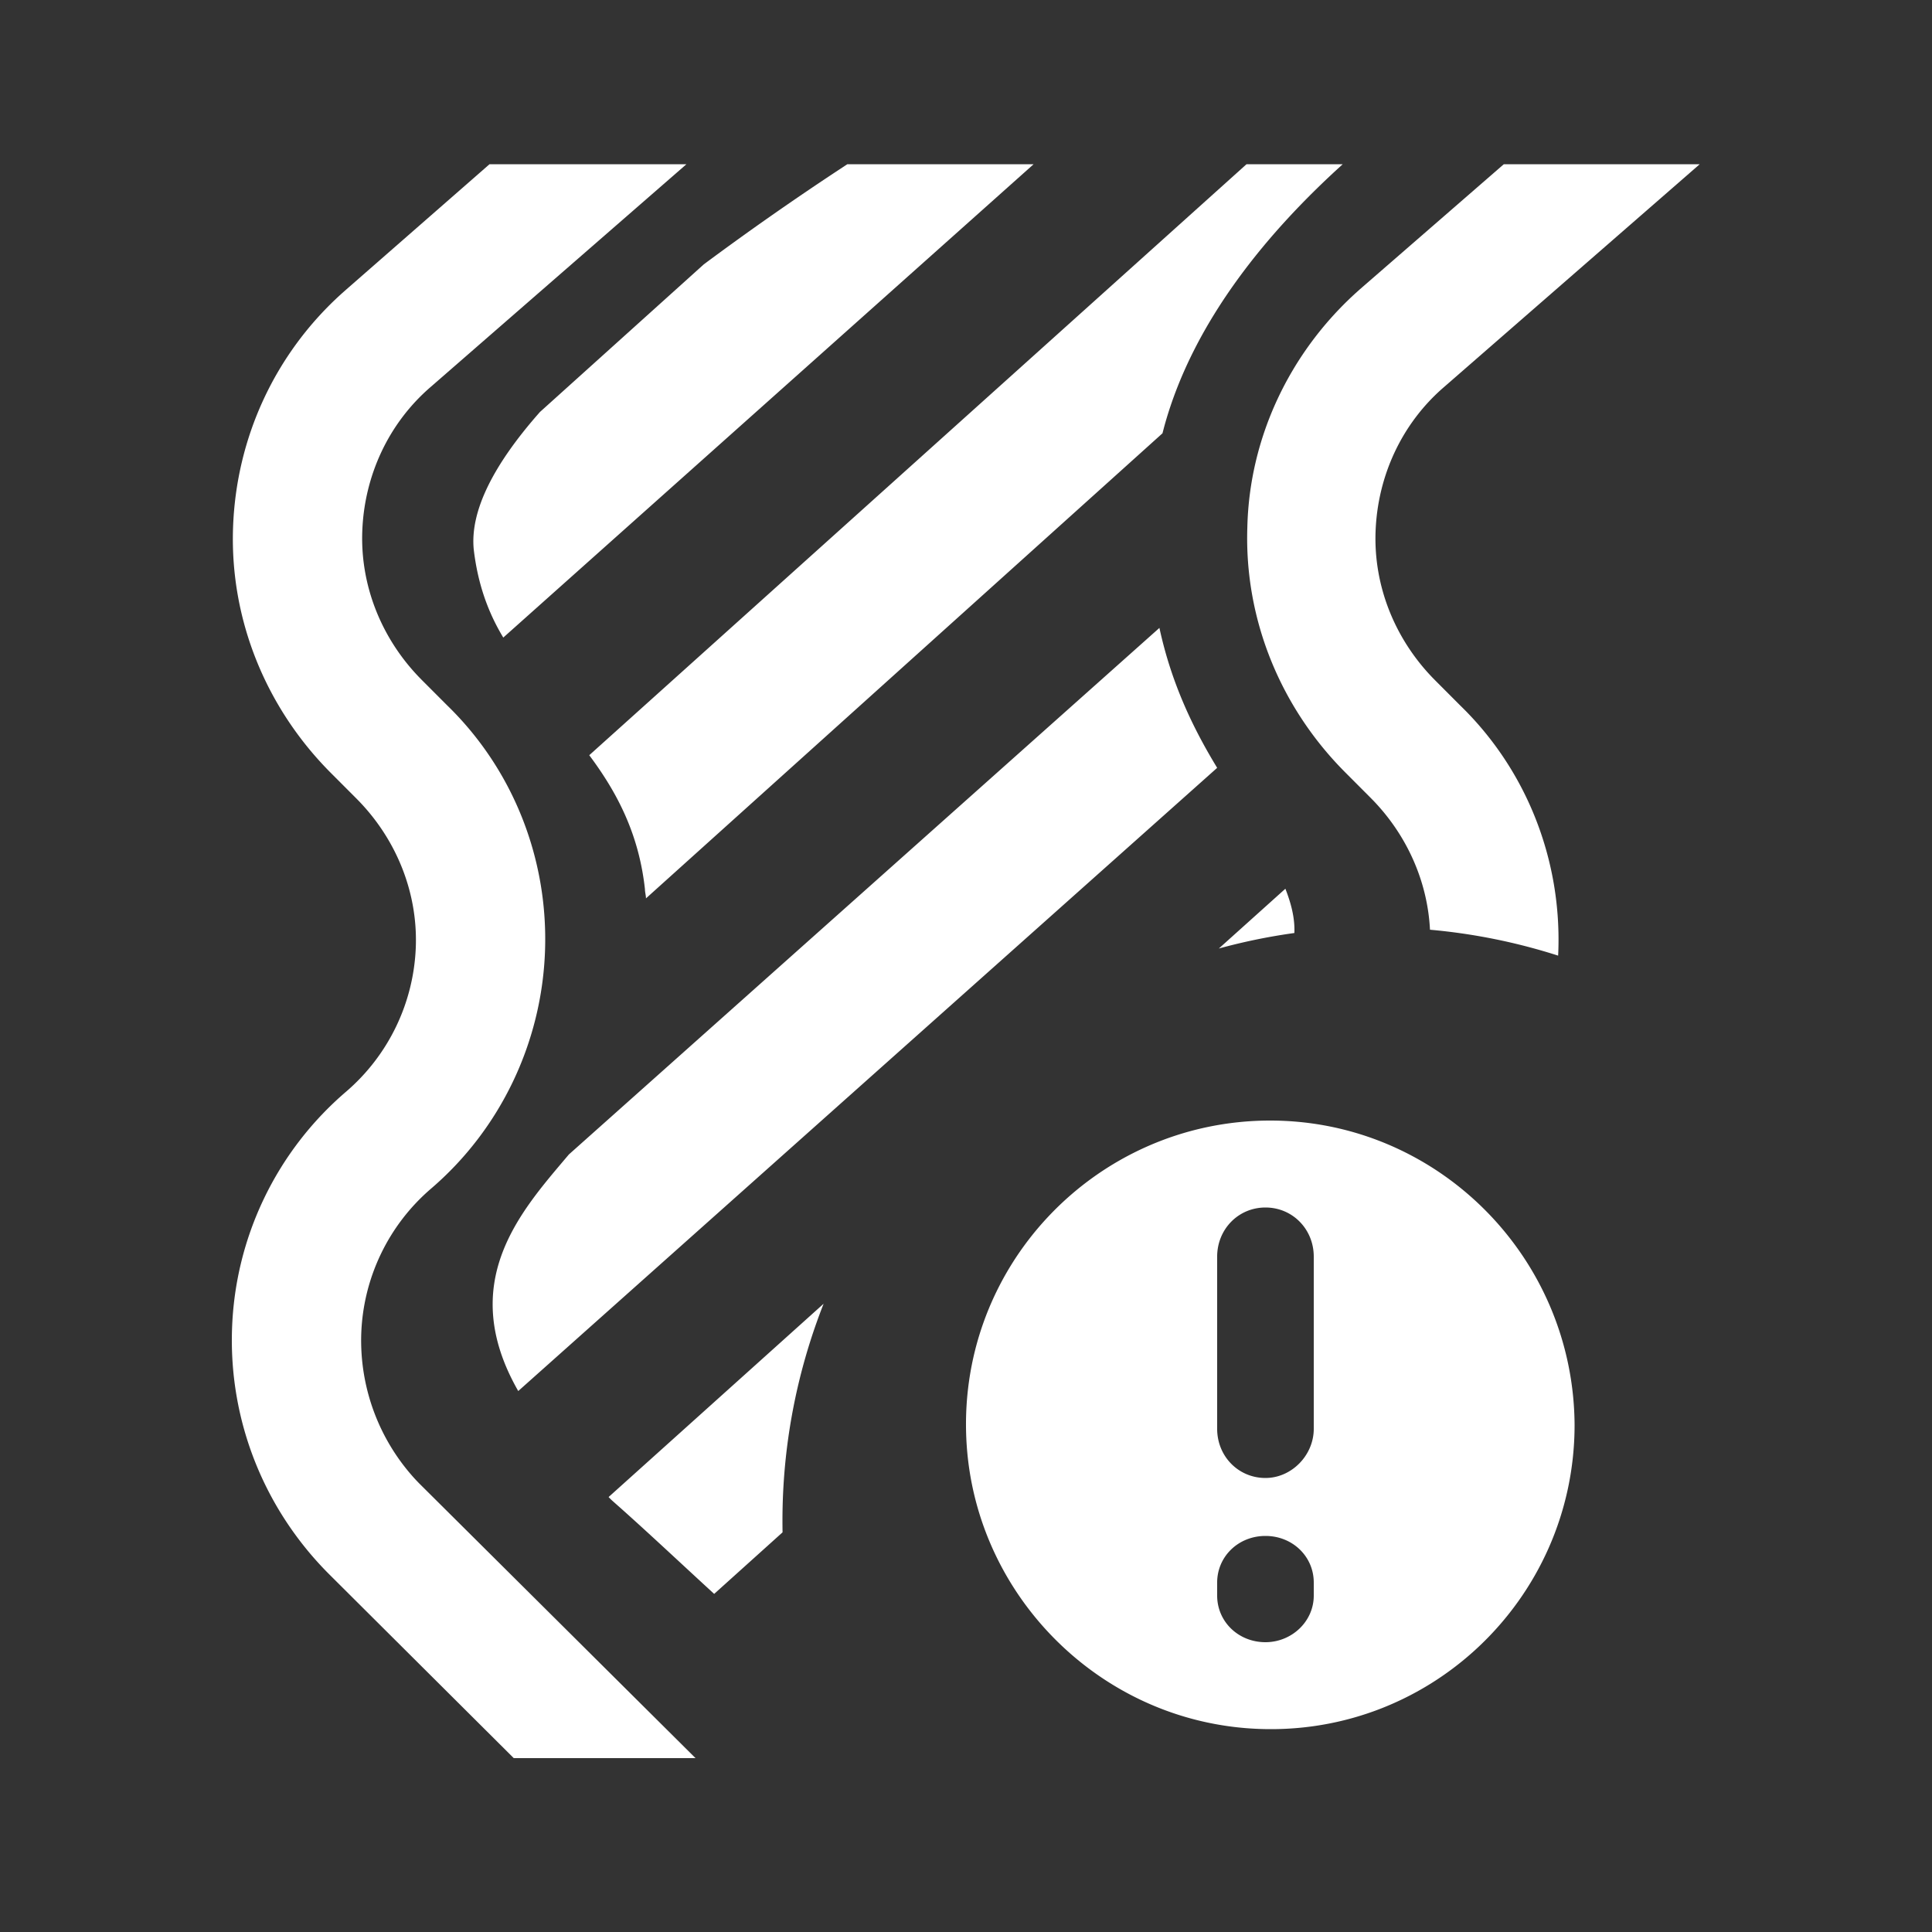
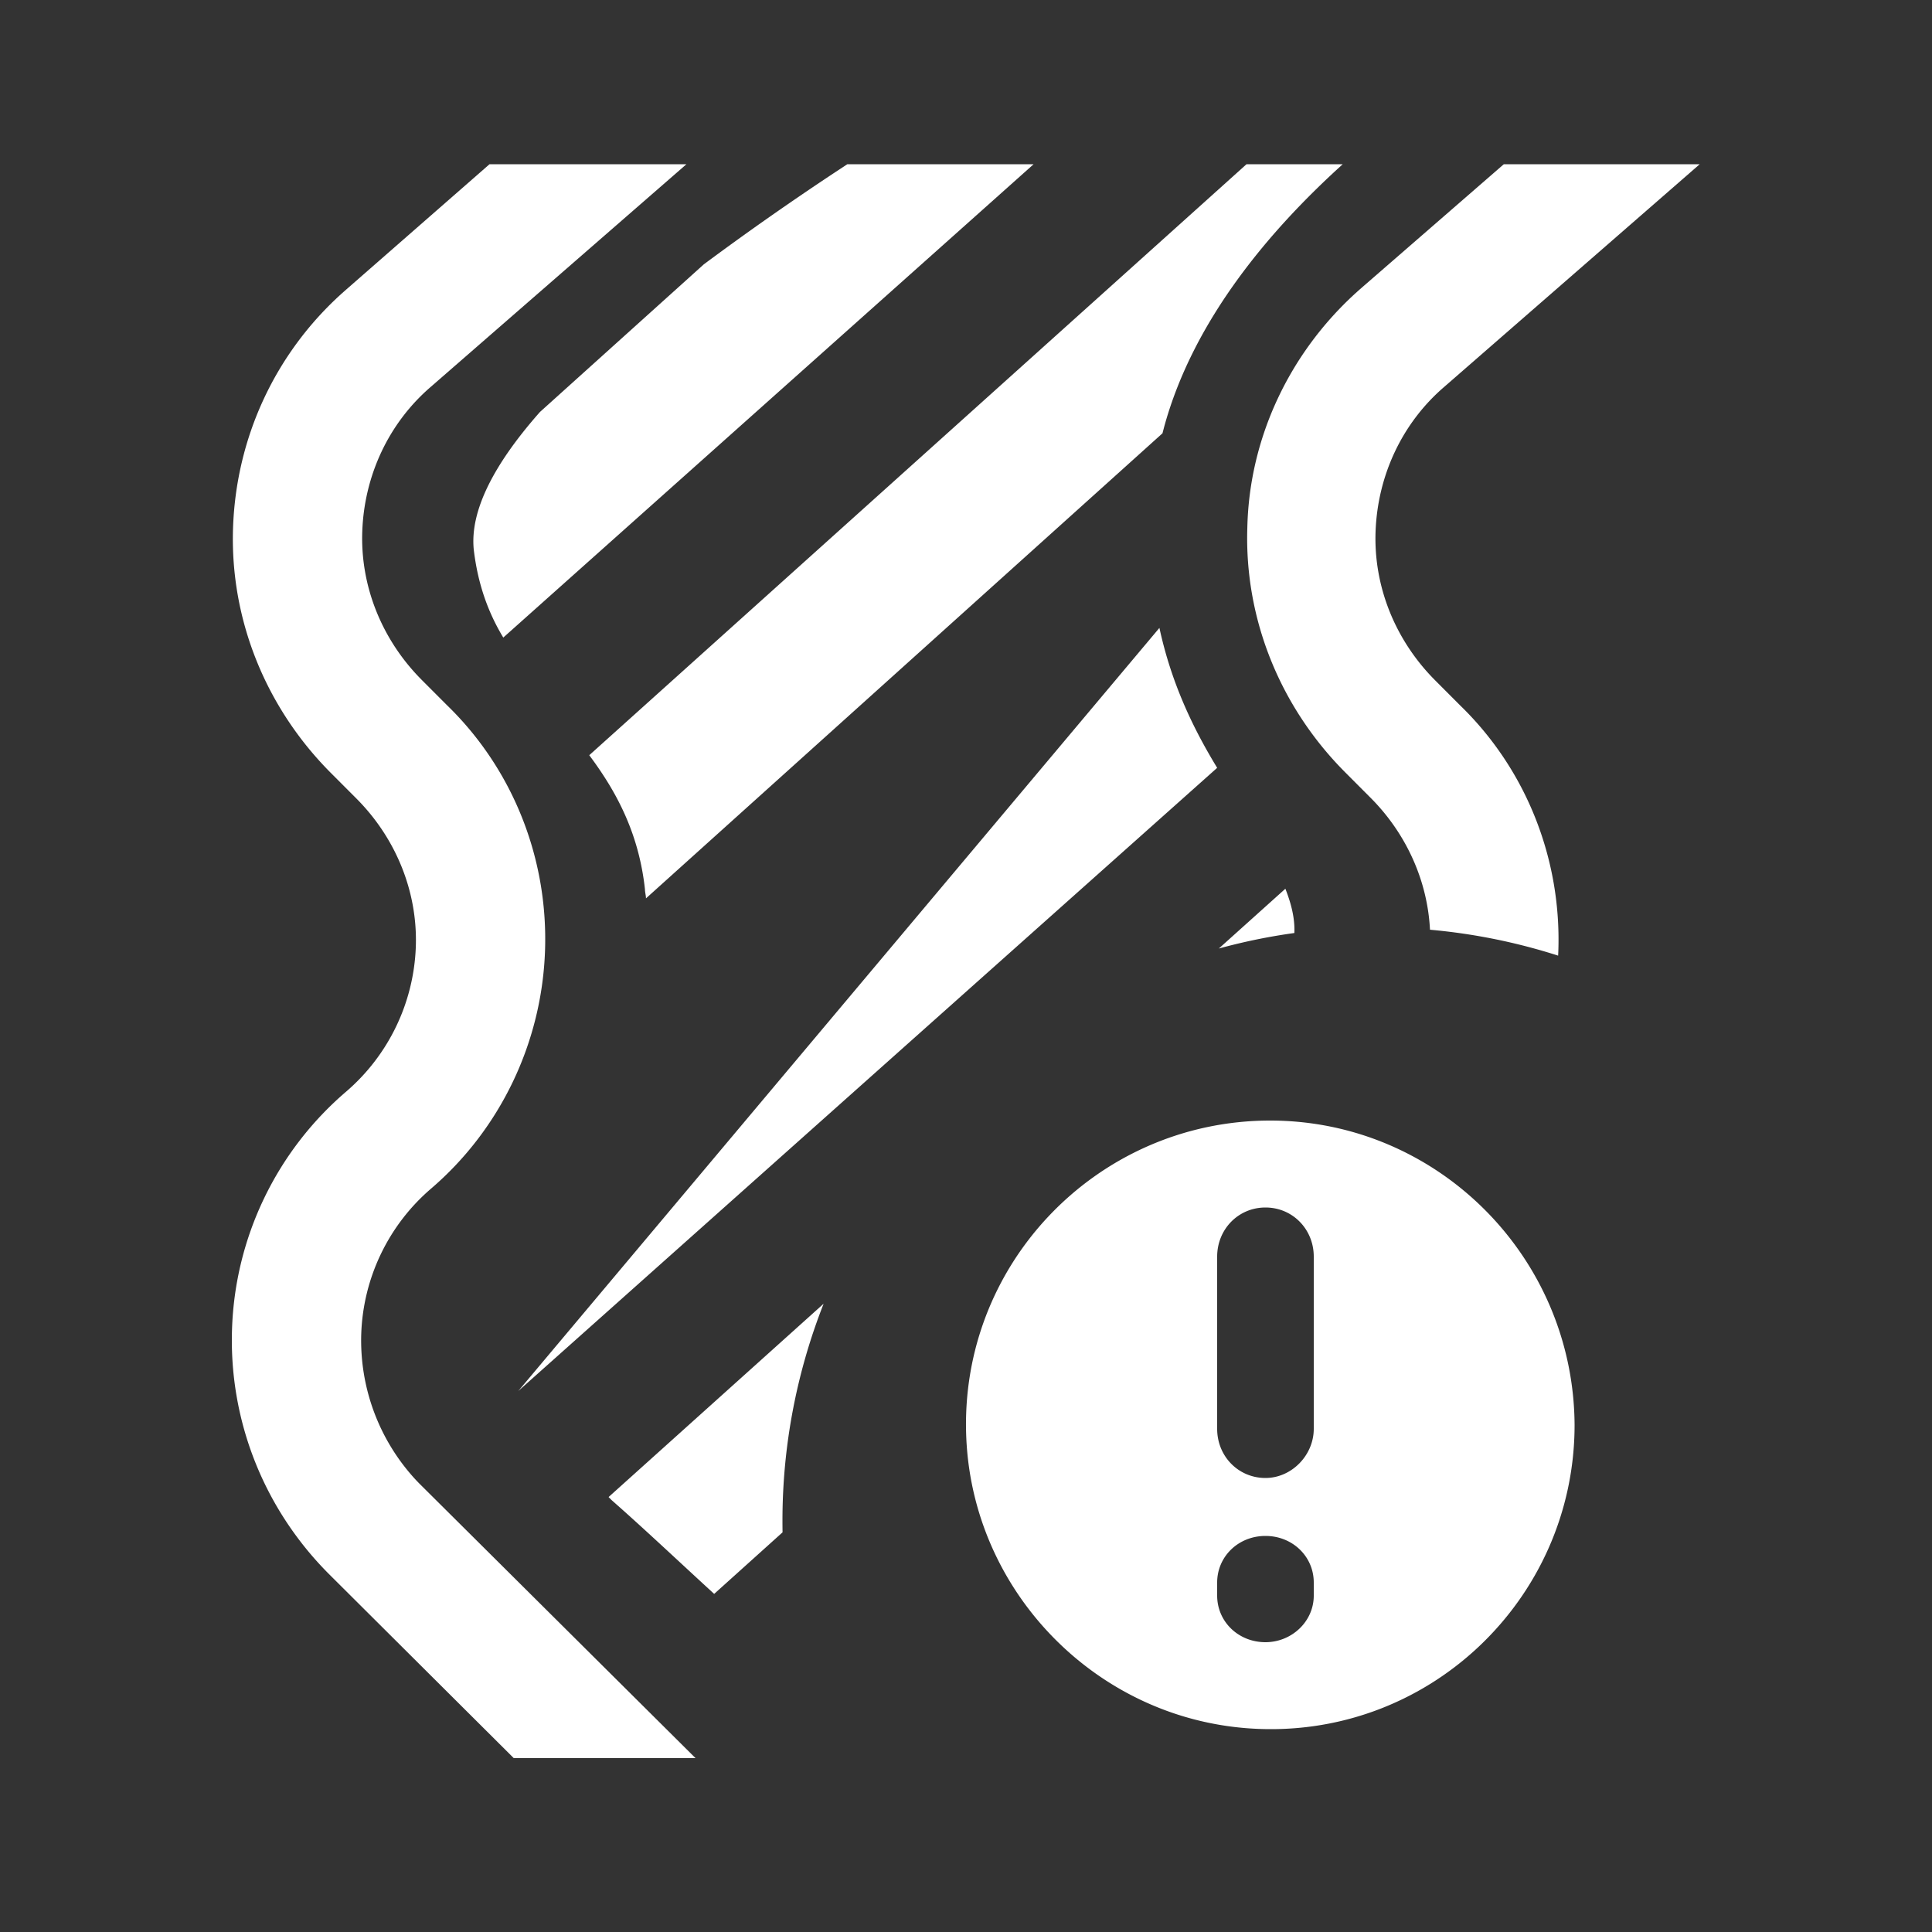
<svg xmlns="http://www.w3.org/2000/svg" t="1751766711744" class="icon" viewBox="0 0 1024 1024" version="1.1" p-id="3497" width="256" height="256">
  <rect x="0" y="0" width="1024" height="1024" fill="#333333" stroke="none" />
-   <path d="M363.827 87.04L228.408 204.969c-22.477 19.297-35.328 47.171-36.393 76.652-1.044 28.749 10.122 56.474 30.029 77.22l1.546 1.582 13.379 13.399c34.79 33.772 53.524 80.947 51.917 129.72-1.603 48.783-23.552 94.879-60.477 126.505a106.24 106.24 0 0 0-36.931 76.657 108.8 108.8 0 0 0 28.959 77.711l1.551 1.623L368.64 931.84H272.302l-97.946-97.562c-34.253-34.304-52.987-80.942-51.379-129.72a173.107 173.107 0 0 1 60.477-125.967 106.24 106.24 0 0 0 36.931-76.657c1.044-28.744-10.122-56.474-30.029-77.215l-1.551-1.582-13.379-13.399c-34.253-34.304-53.519-80.947-51.917-129.725 1.577-47.892 22.241-92.682 57.948-124.739l1.997-1.766L259.456 87.04h104.366zM414.72 806.4c0 1.93 0.015 3.85 0.051 5.77L378.527 844.8c-16.584-15.206-32.742-30.418-48.486-44.503l-5.883-5.222-1.597-1.608 113.971-102.456A314.061 314.061 0 0 0 414.72 806.4zM614.518 332.8c6.195 28.733 17.357 52.04 29.184 71.818l1.418 2.355L274.678 737.28c-32.922-57.533 1.382-95.227 26.035-124.442l0.809-0.957L614.518 332.8z m286.372-245.76l-135.414 118.006c-22.477 19.308-35.323 47.201-36.393 76.698-1.044 28.764 10.122 56.509 30.029 77.266l1.551 1.587 13.379 13.409c34.79 33.792 53.519 80.993 51.917 129.802-0.031 0.901-0.067 1.802-0.113 2.698a313.062 313.062 0 0 0-67.922-13.732c-1.295-25.533-12.119-49.766-29.967-68.378l-1.551-1.582-13.379-13.414c-34.253-34.324-53.519-80.988-51.917-129.797 1.05-47.411 22.236-92.242 57.472-124.314l1.935-1.741L797.056 87.04h103.834z m-219.612 384c3.098 7.987 5.094 15.616 4.767 23.475a311.813 311.813 0 0 0-40.038 8.223l35.277-31.698zM711.68 87.04c-37.427 33.828-79.002 81.674-94.715 139.464l-0.829 3.159L342.374 476.16c0-1.613-0.538-3.226-0.538-4.844-3.118-28.646-14.275-50.237-28.129-69.161L312.32 400.271 660.685 87.04H711.68z m-163.84 0L266.747 337.92c-8.095-13.404-13.491-28.416-15.647-46.638-2.109-20.956 11.238-45.496 33.5-71.117l1.567-1.792 86.866-78.264a1547.781 1547.781 0 0 1 71.291-49.92l4.782-3.149H547.84zM673.229 593.92c-92.698 0-167.475 78.362-160.819 172.595 5.632 79.386 69.658 143.923 149.555 149.555 94.234 6.656 172.595-68.122 172.595-160.819-0.512-89.119-72.724-161.331-161.331-161.331z m-2.509 276.48c-14.336 0-25.6-10.87-25.6-24.704v-6.912c0-13.834 11.264-24.704 25.6-24.704s25.6 10.87 25.6 24.704v6.912c0 13.834-11.776 24.704-25.6 24.704z m0-87.04c-14.336 0-25.6-11.469-25.6-26.061v-91.238c0-14.592 11.264-26.061 25.6-26.061s25.6 11.469 25.6 26.061v91.238c0 14.07-11.776 26.061-25.6 26.061z" fill="#ffffff" p-id="3498" />
+   <path d="M363.827 87.04L228.408 204.969c-22.477 19.297-35.328 47.171-36.393 76.652-1.044 28.749 10.122 56.474 30.029 77.22l1.546 1.582 13.379 13.399c34.79 33.772 53.524 80.947 51.917 129.72-1.603 48.783-23.552 94.879-60.477 126.505a106.24 106.24 0 0 0-36.931 76.657 108.8 108.8 0 0 0 28.959 77.711l1.551 1.623L368.64 931.84H272.302l-97.946-97.562c-34.253-34.304-52.987-80.942-51.379-129.72a173.107 173.107 0 0 1 60.477-125.967 106.24 106.24 0 0 0 36.931-76.657c1.044-28.744-10.122-56.474-30.029-77.215l-1.551-1.582-13.379-13.399c-34.253-34.304-53.519-80.947-51.917-129.725 1.577-47.892 22.241-92.682 57.948-124.739l1.997-1.766L259.456 87.04h104.366zM414.72 806.4c0 1.93 0.015 3.85 0.051 5.77L378.527 844.8c-16.584-15.206-32.742-30.418-48.486-44.503l-5.883-5.222-1.597-1.608 113.971-102.456A314.061 314.061 0 0 0 414.72 806.4zM614.518 332.8c6.195 28.733 17.357 52.04 29.184 71.818l1.418 2.355L274.678 737.28l0.809-0.957L614.518 332.8z m286.372-245.76l-135.414 118.006c-22.477 19.308-35.323 47.201-36.393 76.698-1.044 28.764 10.122 56.509 30.029 77.266l1.551 1.587 13.379 13.409c34.79 33.792 53.519 80.993 51.917 129.802-0.031 0.901-0.067 1.802-0.113 2.698a313.062 313.062 0 0 0-67.922-13.732c-1.295-25.533-12.119-49.766-29.967-68.378l-1.551-1.582-13.379-13.414c-34.253-34.324-53.519-80.988-51.917-129.797 1.05-47.411 22.236-92.242 57.472-124.314l1.935-1.741L797.056 87.04h103.834z m-219.612 384c3.098 7.987 5.094 15.616 4.767 23.475a311.813 311.813 0 0 0-40.038 8.223l35.277-31.698zM711.68 87.04c-37.427 33.828-79.002 81.674-94.715 139.464l-0.829 3.159L342.374 476.16c0-1.613-0.538-3.226-0.538-4.844-3.118-28.646-14.275-50.237-28.129-69.161L312.32 400.271 660.685 87.04H711.68z m-163.84 0L266.747 337.92c-8.095-13.404-13.491-28.416-15.647-46.638-2.109-20.956 11.238-45.496 33.5-71.117l1.567-1.792 86.866-78.264a1547.781 1547.781 0 0 1 71.291-49.92l4.782-3.149H547.84zM673.229 593.92c-92.698 0-167.475 78.362-160.819 172.595 5.632 79.386 69.658 143.923 149.555 149.555 94.234 6.656 172.595-68.122 172.595-160.819-0.512-89.119-72.724-161.331-161.331-161.331z m-2.509 276.48c-14.336 0-25.6-10.87-25.6-24.704v-6.912c0-13.834 11.264-24.704 25.6-24.704s25.6 10.87 25.6 24.704v6.912c0 13.834-11.776 24.704-25.6 24.704z m0-87.04c-14.336 0-25.6-11.469-25.6-26.061v-91.238c0-14.592 11.264-26.061 25.6-26.061s25.6 11.469 25.6 26.061v91.238c0 14.07-11.776 26.061-25.6 26.061z" fill="#ffffff" p-id="3498" />
</svg>